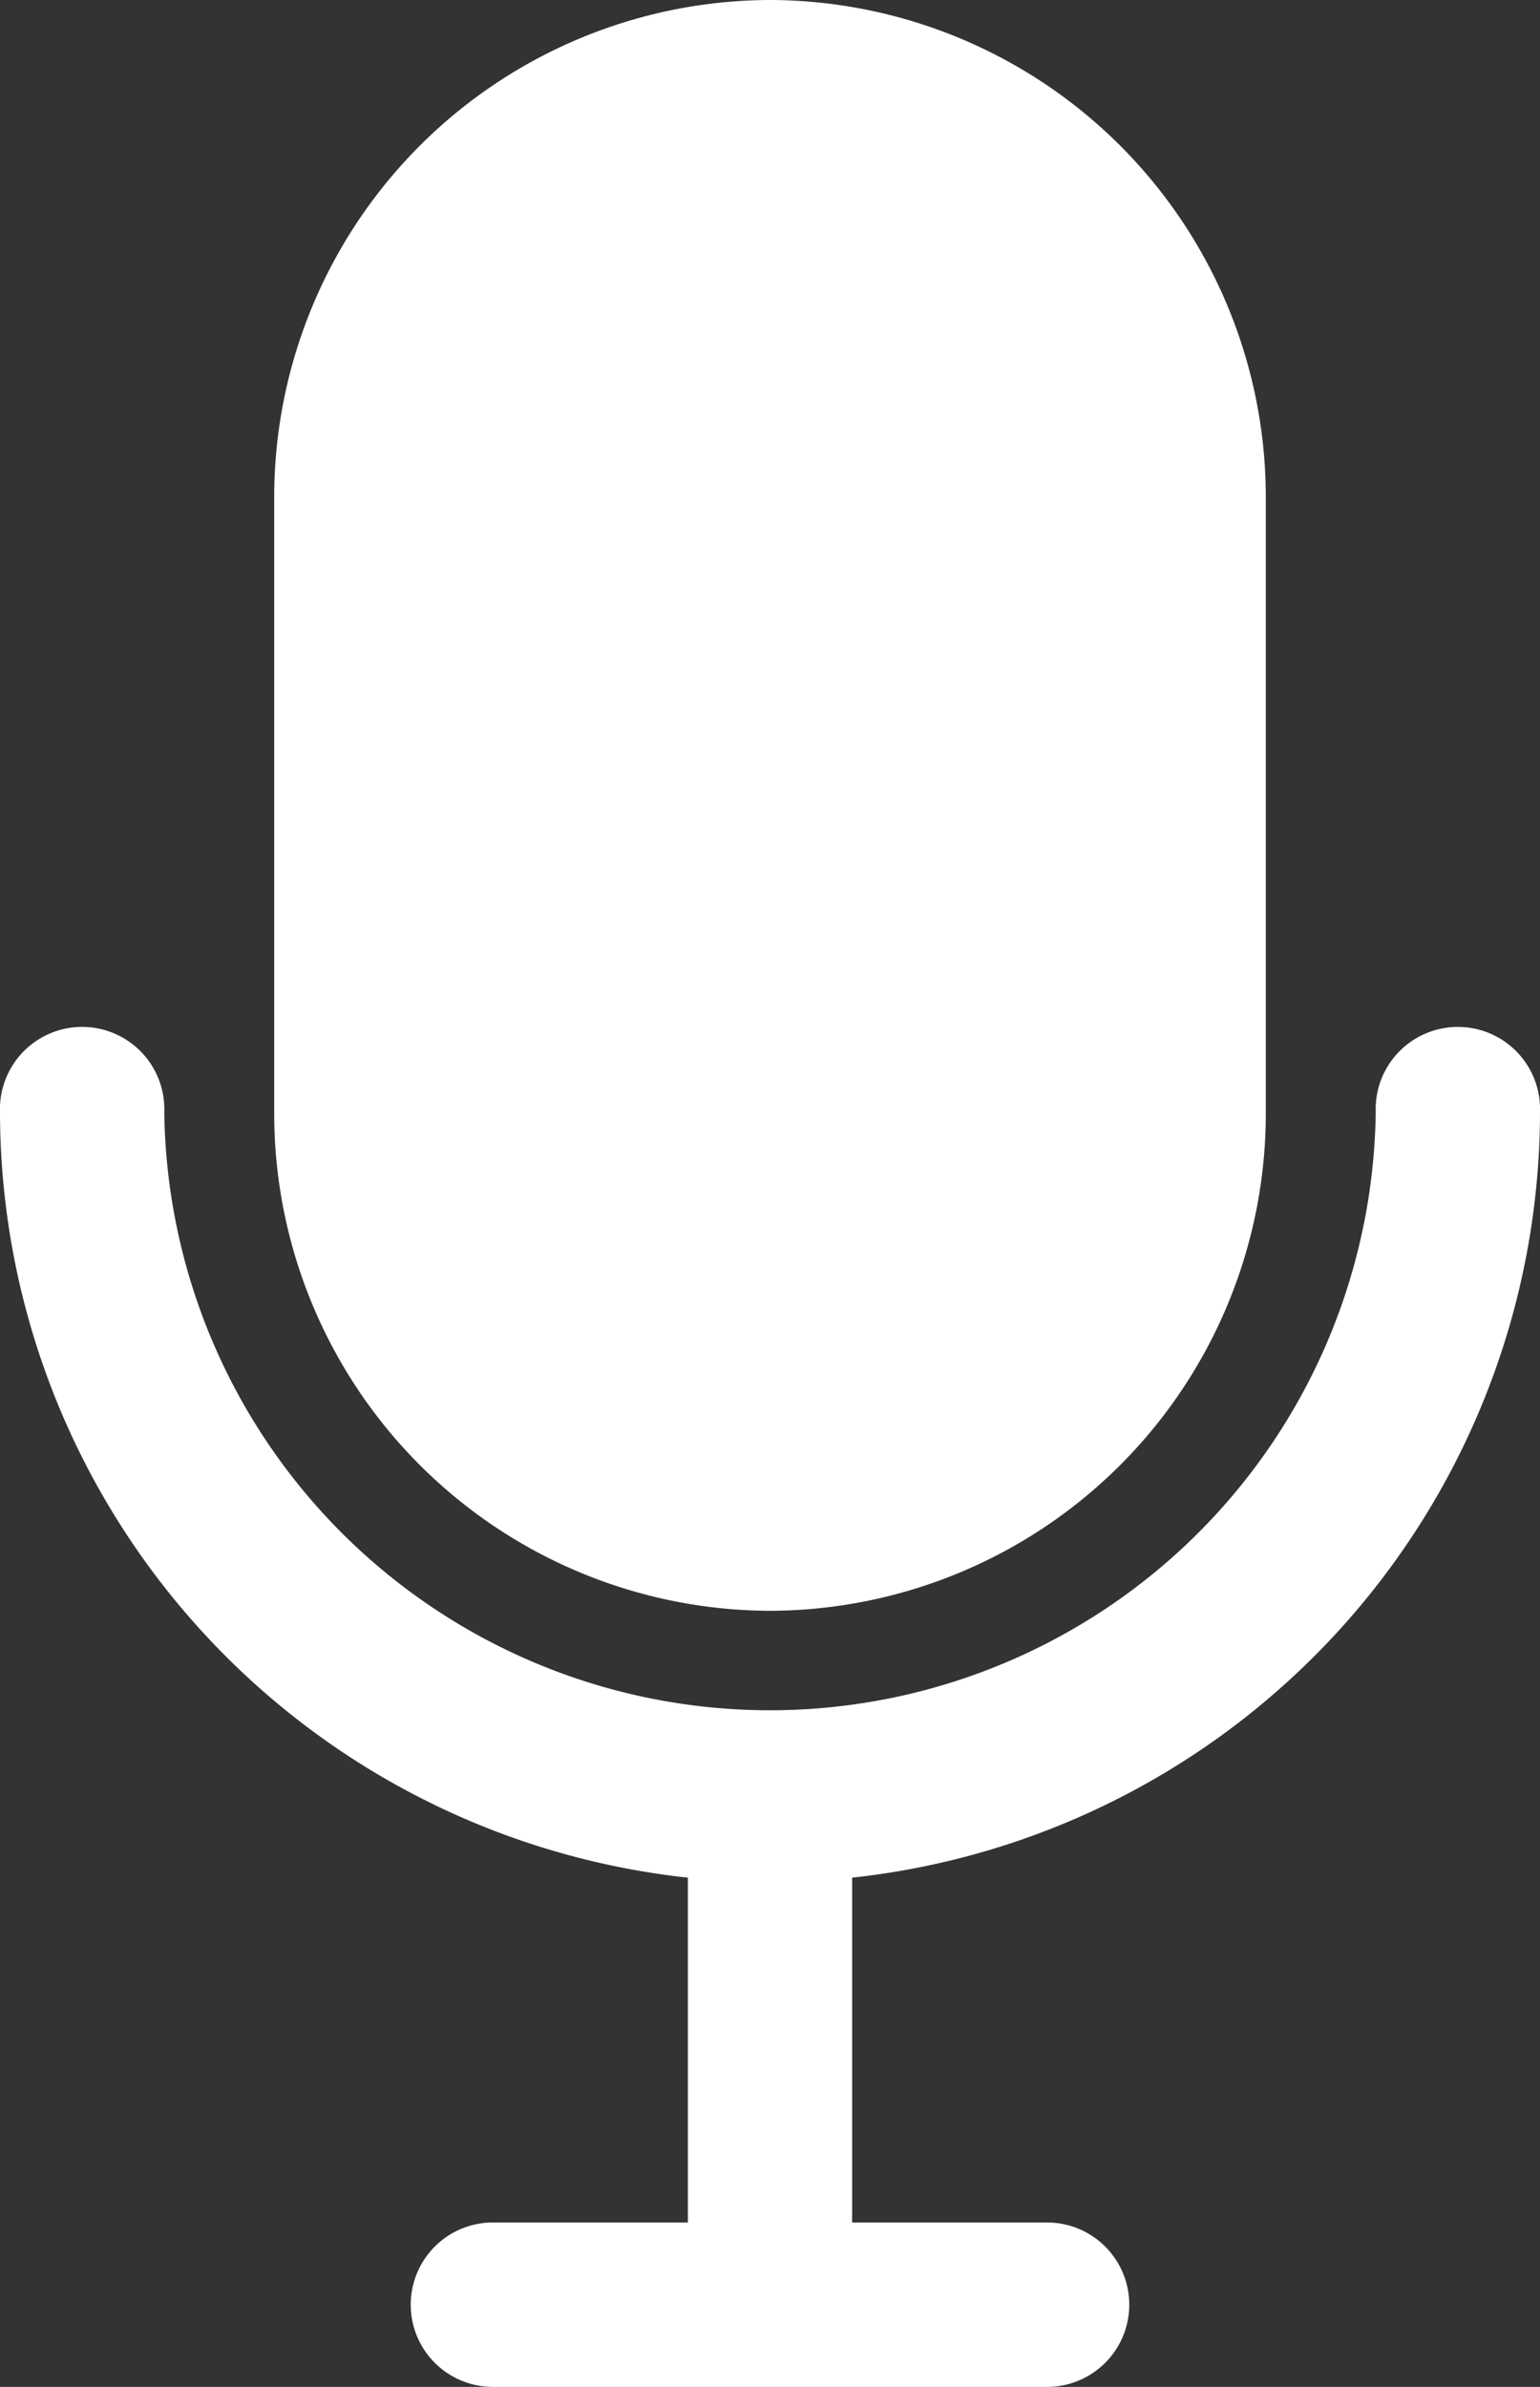
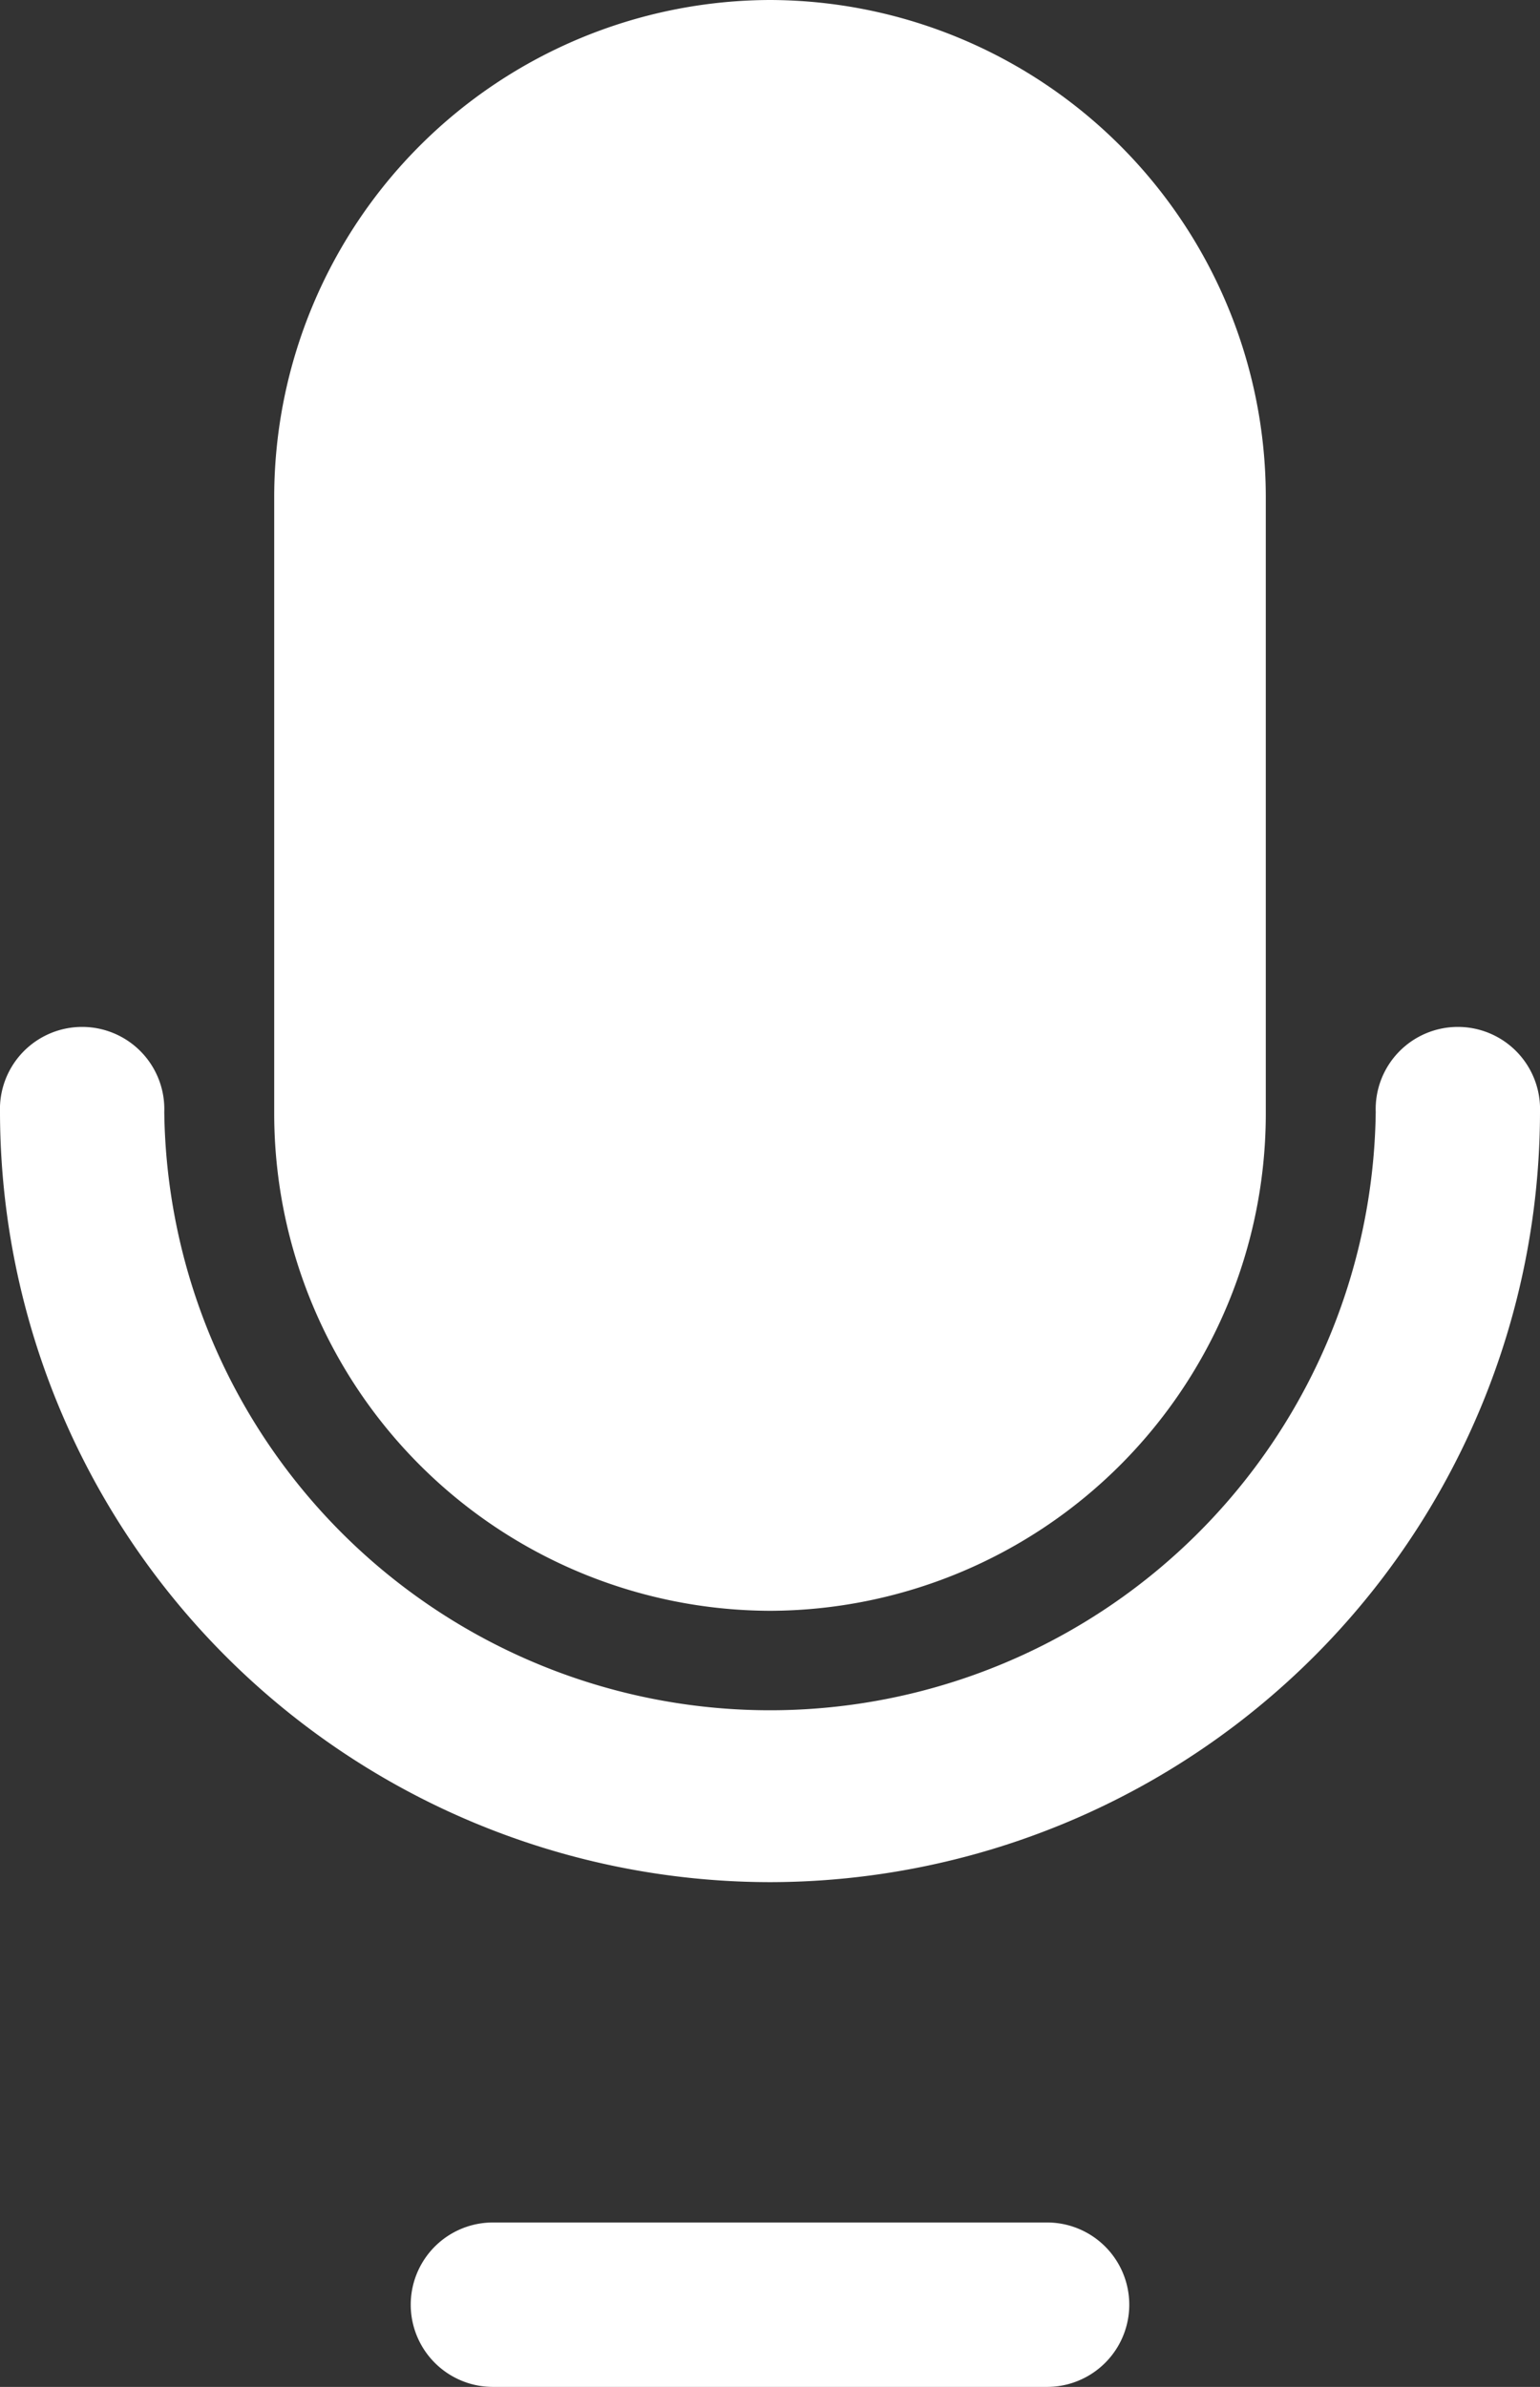
<svg xmlns="http://www.w3.org/2000/svg" id="Layer_1" data-name="Layer 1" viewBox="0 0 163.21 252.9">
  <rect x="0" y="0" width="163.21" height="252.9" fill="#333333" stroke="none" />
  <defs>
    <style>.cls-1{fill:#fff;}</style>
  </defs>
  <path class="cls-1" d="M127.86,200.83a81.7,81.7,0,0,1-81.61-81.61,8.71,8.71,0,1,1,17.41,0,64.2,64.2,0,0,0,128.39,0,8.71,8.71,0,1,1,17.41,0A81.7,81.7,0,0,1,127.86,200.83Z" transform="translate(-46.25 -1.41)" />
  <path class="cls-1" d="M127.86,172.08h0a52.71,52.71,0,0,1-52.55-52.55V54A52.7,52.7,0,0,1,127.86,1.41h0A52.69,52.69,0,0,1,180.4,54v65.58A52.7,52.7,0,0,1,127.86,172.08Z" transform="translate(-46.25 -1.41)" />
-   <path class="cls-1" d="M127.86,252.1a8.71,8.71,0,0,1-8.71-8.71V194.33a8.71,8.71,0,1,1,17.41,0v49.06A8.7,8.7,0,0,1,127.86,252.1Z" transform="translate(-46.25 -1.41)" />
  <path class="cls-1" d="M157.22,254.31H98.49a8.71,8.71,0,1,1,0-17.42h58.73a8.71,8.71,0,0,1,0,17.42Z" transform="translate(-46.25 -1.41)" />
</svg>